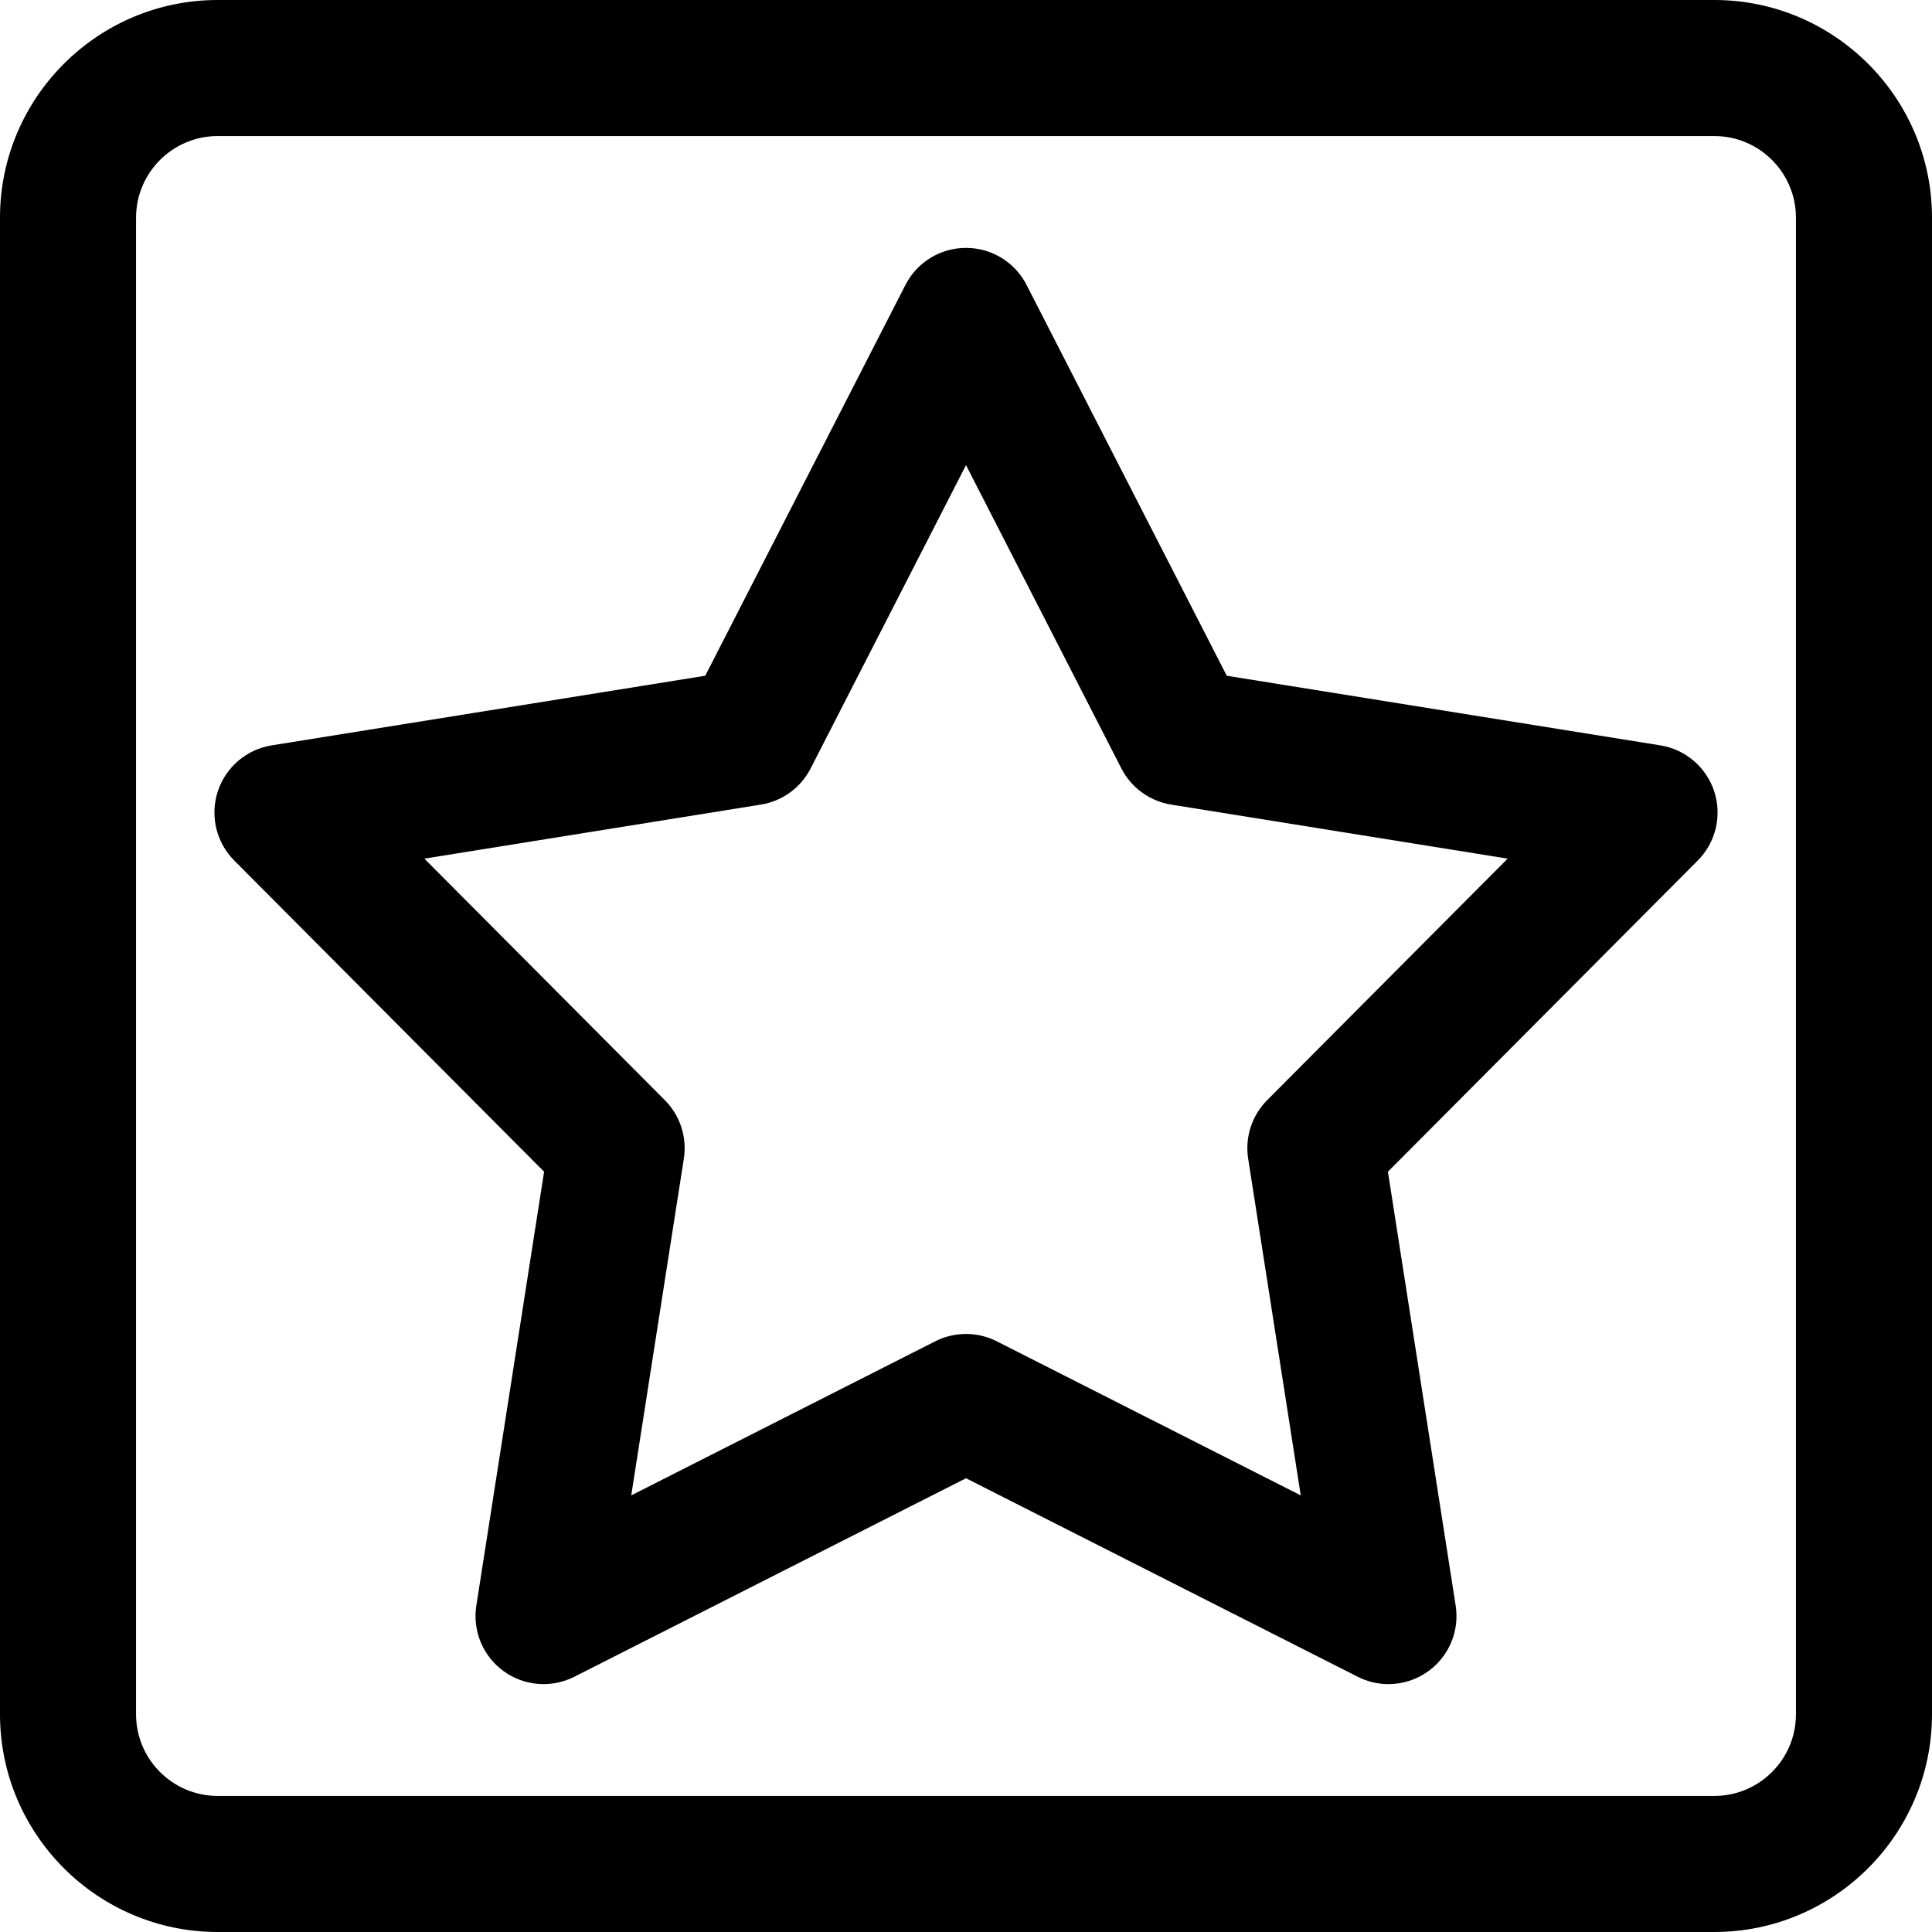
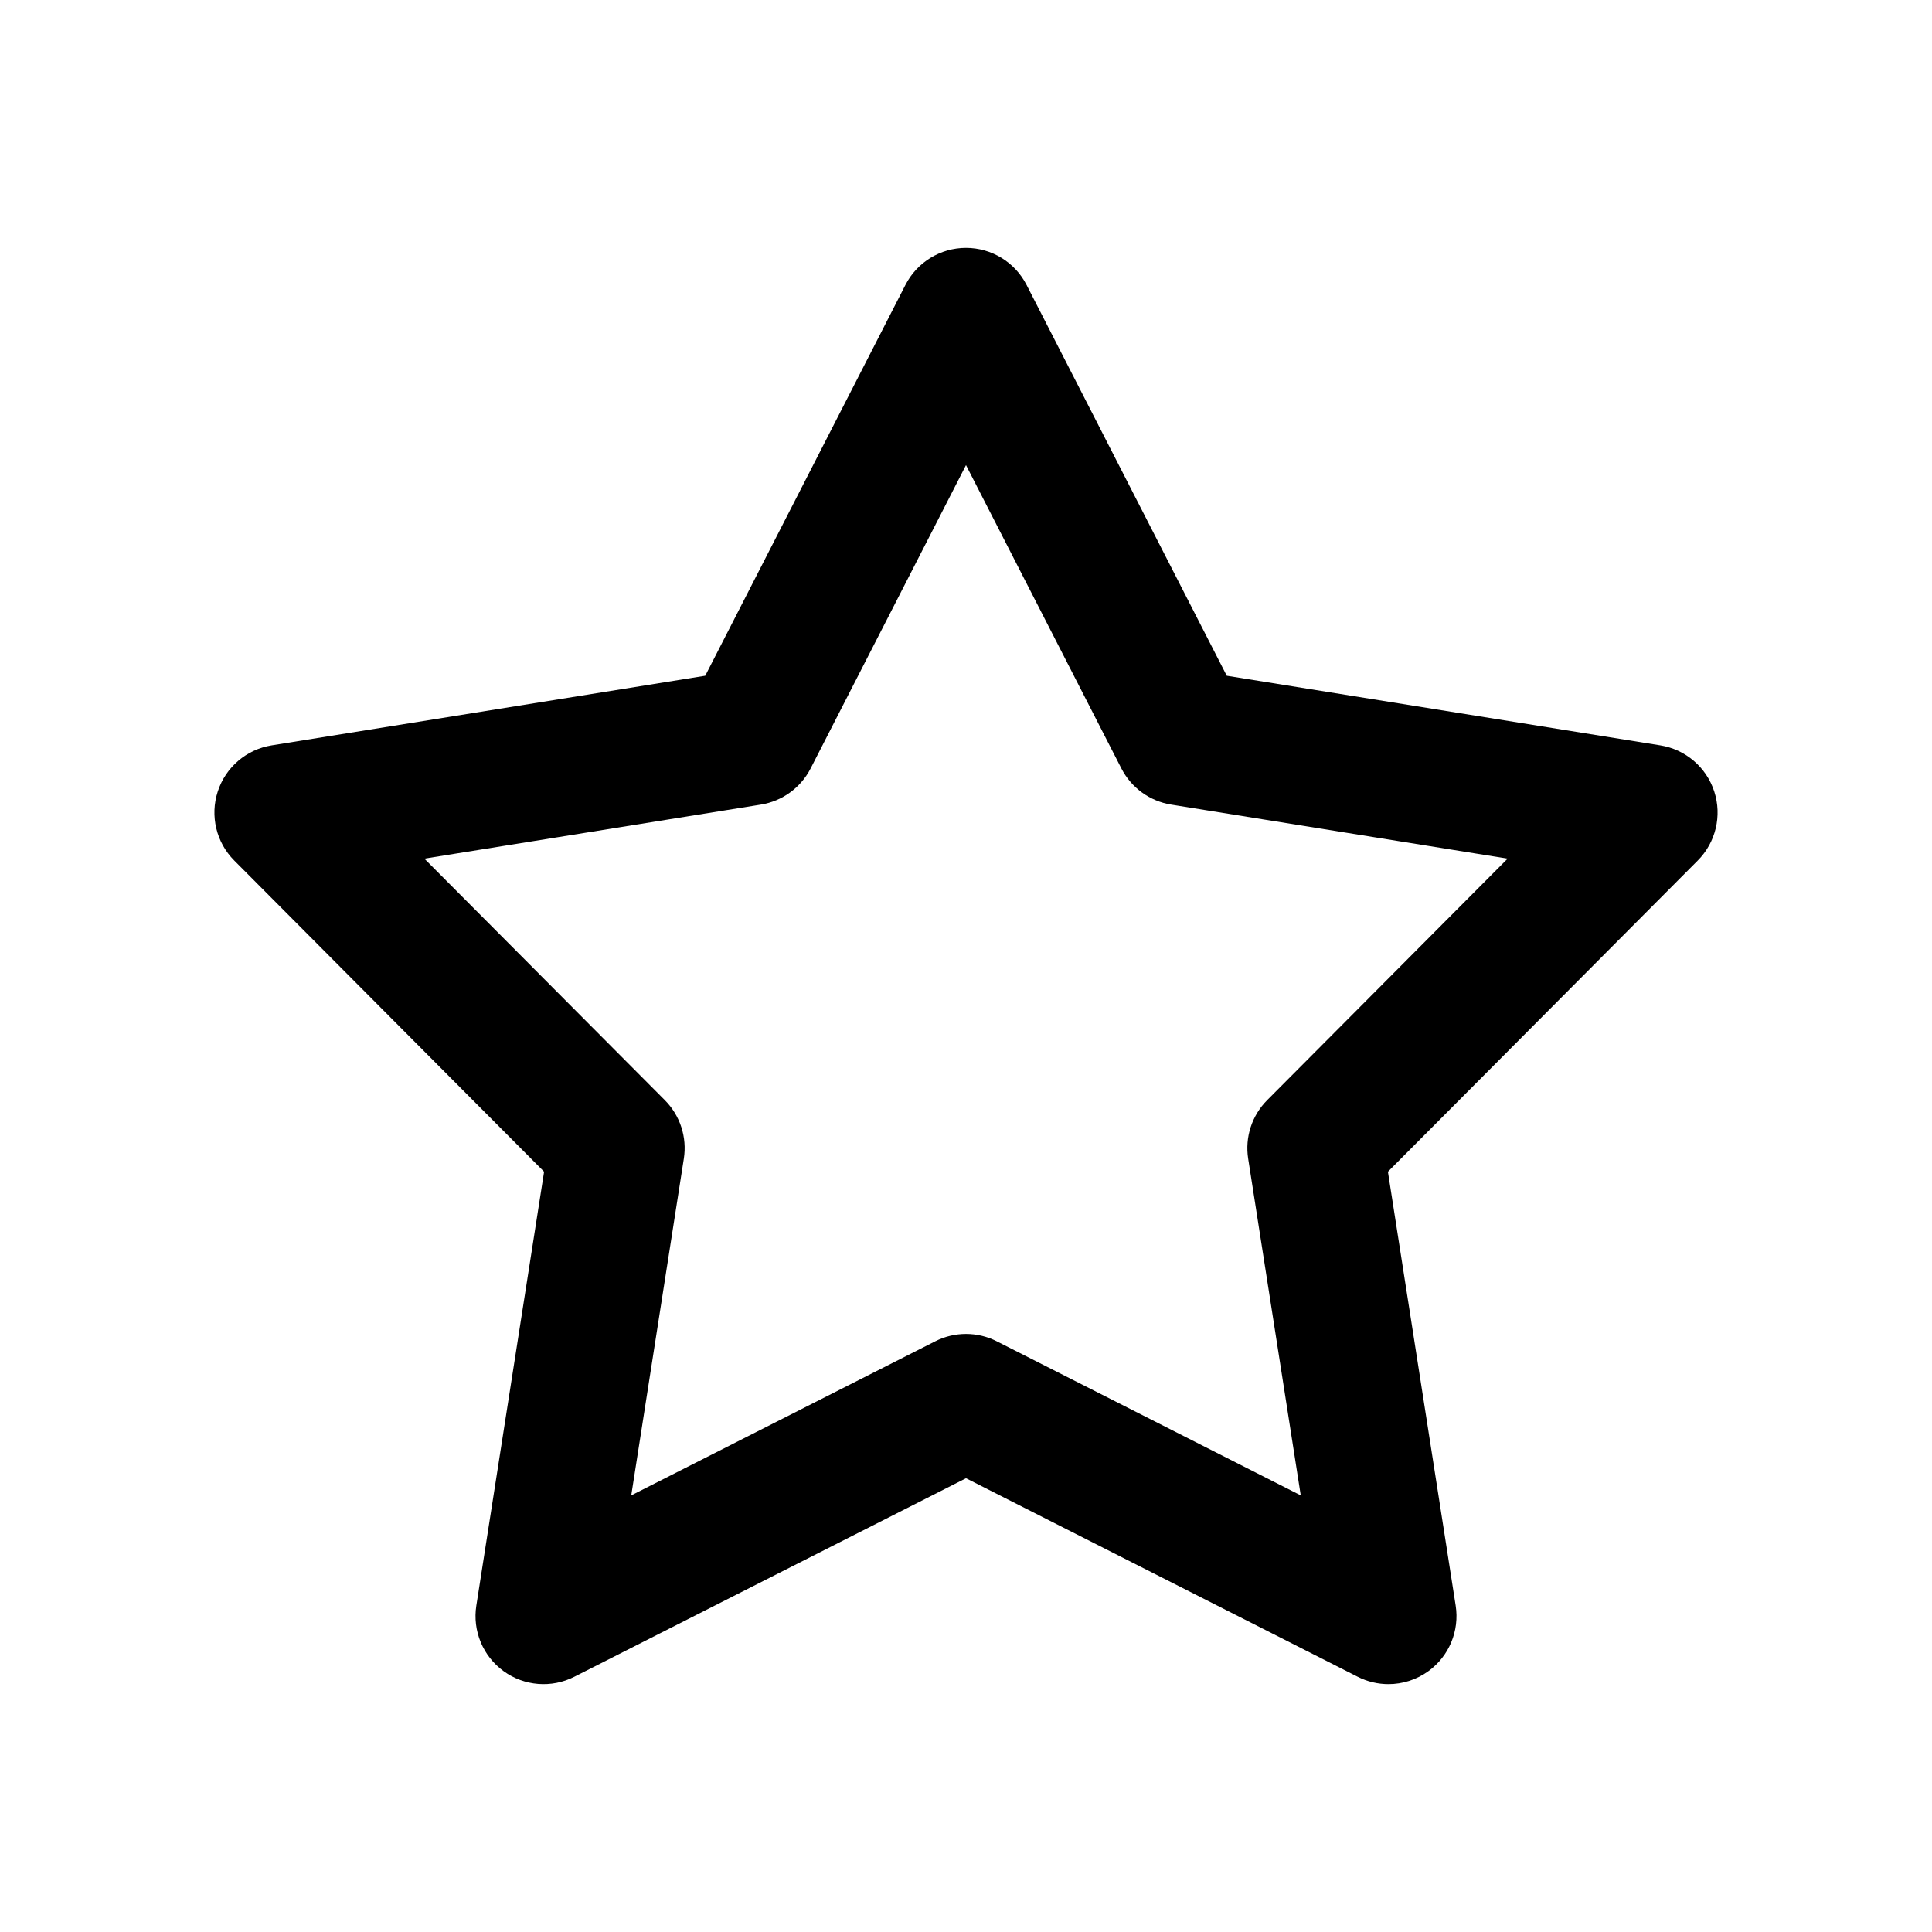
<svg xmlns="http://www.w3.org/2000/svg" fill="#000000" height="800px" width="800px" version="1.1" id="Capa_1" viewBox="0 0 297 297" xml:space="preserve">
  <g>
-     <path d="M263.535,0H33.465C15.013,0,0,15.013,0,33.465v230.07C0,281.987,15.013,297,33.465,297h230.07   C281.987,297,297,281.987,297,263.535V33.465C297,15.013,281.987,0,263.535,0z M276.085,263.535c0,6.92-5.63,12.549-12.55,12.549   H33.465c-6.92,0-12.55-5.629-12.55-12.549V33.465c0-6.92,5.63-12.55,12.55-12.55h230.07c6.92,0,12.55,5.63,12.55,12.55V263.535z" />
    <path d="M255.237,114.583l-66.652-10.704l-30.777-60.083c-1.789-3.494-5.383-5.69-9.308-5.69s-7.519,2.196-9.308,5.69   l-30.777,60.083l-66.652,10.704c-3.876,0.622-7.075,3.36-8.289,7.094c-1.212,3.731-0.233,7.829,2.536,10.609l47.632,47.838   l-10.417,66.699c-0.605,3.878,1.01,7.768,4.185,10.073c3.176,2.309,7.375,2.643,10.875,0.868l60.216-30.518l60.216,30.518   c1.493,0.757,3.112,1.13,4.727,1.13c2.169,0,4.327-0.674,6.147-1.998c3.176-2.306,4.791-6.195,4.186-10.073l-10.417-66.699   l47.632-47.838c2.77-2.78,3.748-6.878,2.536-10.609C262.313,117.943,259.113,115.205,255.237,114.583z M194.798,169.122   c-2.351,2.361-3.437,5.701-2.922,8.992l8.084,51.766l-46.733-23.686c-1.486-0.753-3.106-1.13-4.727-1.13s-3.241,0.377-4.727,1.13   L97.039,229.88l8.085-51.766c0.515-3.291-0.571-6.631-2.922-8.992l-36.966-37.126l51.728-8.307c3.291-0.528,6.132-2.592,7.65-5.558   l23.886-46.63l23.886,46.63c1.519,2.966,4.359,5.029,7.65,5.558l51.729,8.307L194.798,169.122z" />
  </g>
</svg>